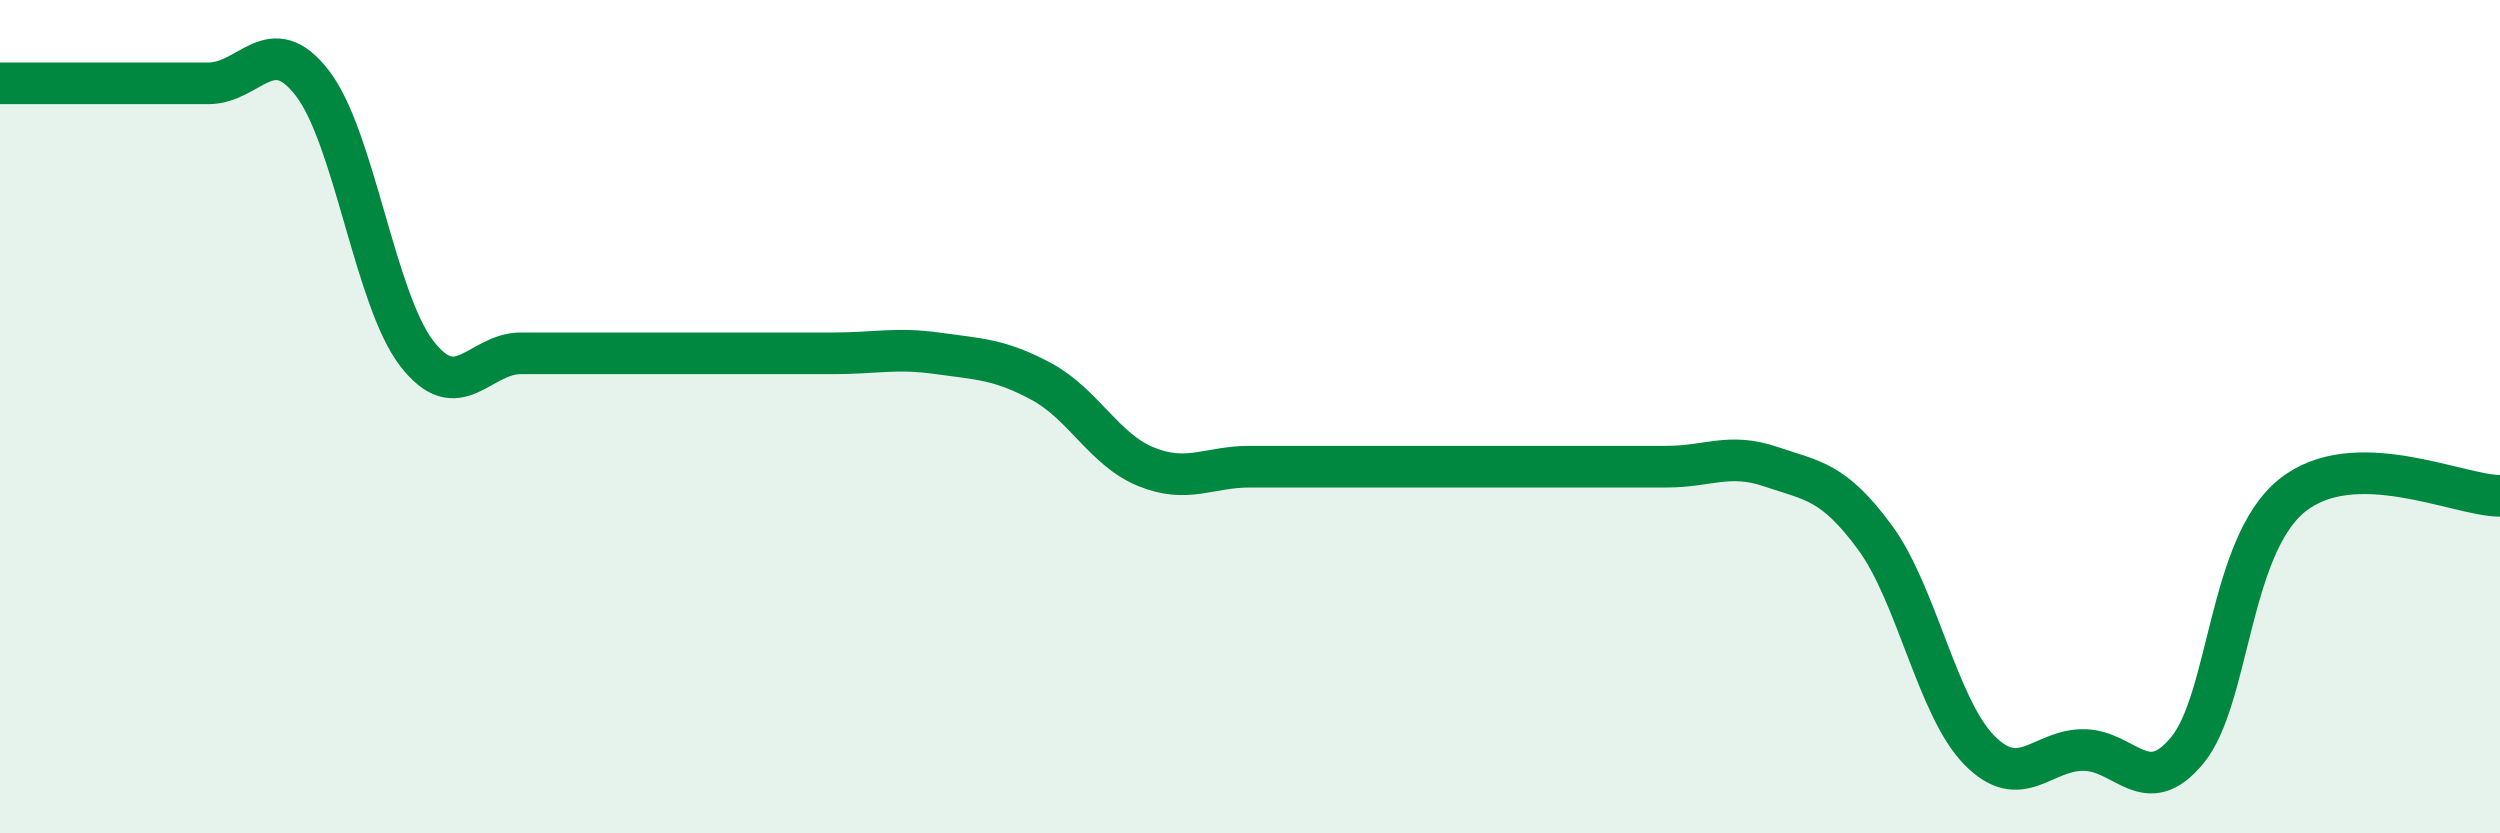
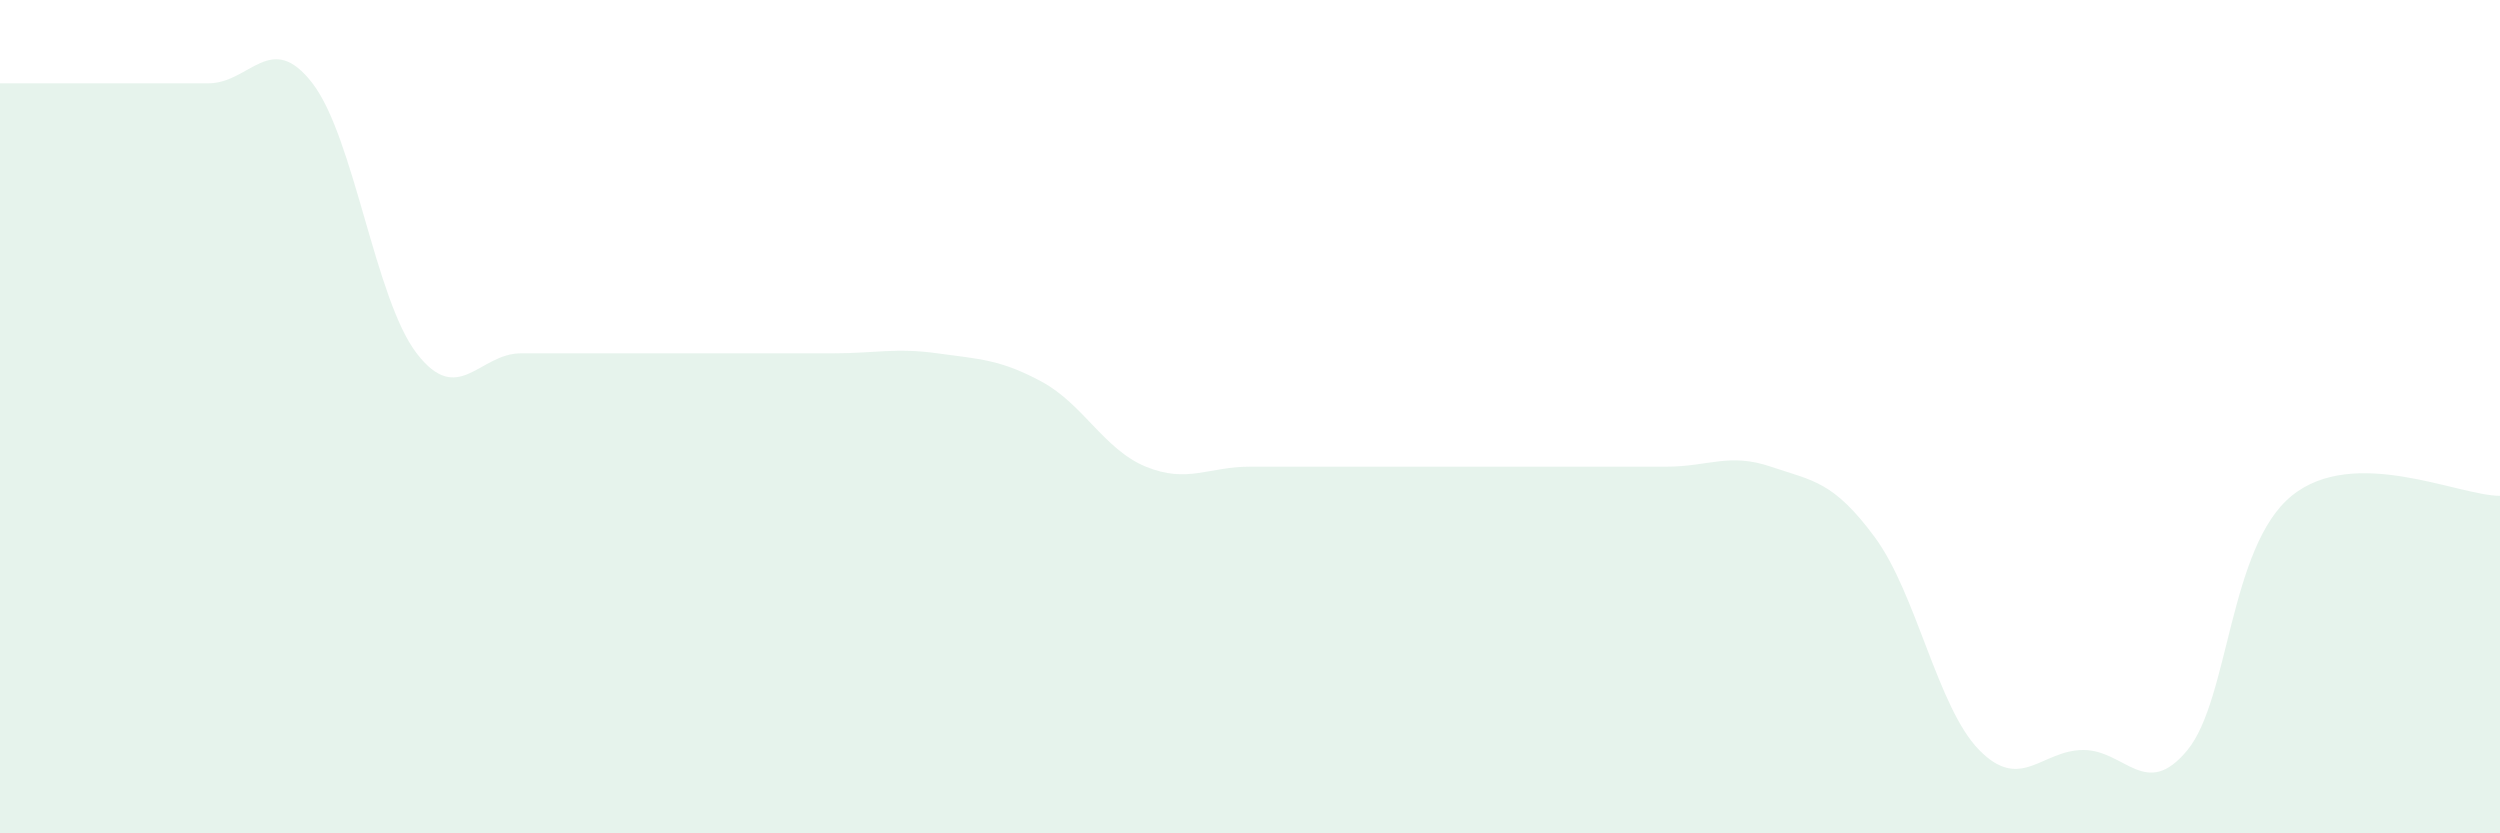
<svg xmlns="http://www.w3.org/2000/svg" width="60" height="20" viewBox="0 0 60 20">
  <path d="M 0,2 C 0.5,2 1.5,2 2.5,2 C 3.5,2 4,2 5,2 C 6,2 6.5,0.7 7.5,2 C 8.5,3.3 9,7.18 10,8.48 C 11,9.78 11.5,8.48 12.5,8.48 C 13.5,8.48 14,8.48 15,8.48 C 16,8.48 16.5,8.48 17.5,8.48 C 18.5,8.48 19,8.48 20,8.48 C 21,8.48 21.5,8.34 22.5,8.48 C 23.5,8.62 24,8.62 25,9.16 C 26,9.7 26.5,10.79 27.5,11.2 C 28.5,11.61 29,11.2 30,11.2 C 31,11.2 31.5,11.2 32.5,11.2 C 33.5,11.2 34,11.2 35,11.2 C 36,11.2 36.5,11.2 37.5,11.2 C 38.5,11.2 39,11.2 40,11.2 C 41,11.2 41.5,10.86 42.5,11.2 C 43.5,11.54 44,11.54 45,12.9 C 46,14.26 46.5,16.98 47.5,18 C 48.5,19.02 49,18 50,18 C 51,18 51.5,19.22 52.5,18 C 53.5,16.78 53.5,13.12 55,11.9 C 56.5,10.68 59,11.9 60,11.9L60 20L0 20Z" fill="#008740" opacity="0.1" stroke-linecap="round" stroke-linejoin="round" />
-   <path d="M 0,2 C 0.5,2 1.5,2 2.5,2 C 3.5,2 4,2 5,2 C 6,2 6.5,0.7 7.5,2 C 8.5,3.3 9,7.18 10,8.48 C 11,9.78 11.5,8.48 12.5,8.48 C 13.5,8.48 14,8.48 15,8.48 C 16,8.48 16.5,8.48 17.5,8.48 C 18.5,8.48 19,8.48 20,8.48 C 21,8.48 21.5,8.34 22.5,8.48 C 23.5,8.62 24,8.62 25,9.16 C 26,9.7 26.5,10.79 27.5,11.2 C 28.5,11.61 29,11.2 30,11.2 C 31,11.2 31.5,11.2 32.5,11.2 C 33.5,11.2 34,11.2 35,11.2 C 36,11.2 36.5,11.2 37.5,11.2 C 38.5,11.2 39,11.2 40,11.2 C 41,11.2 41.5,10.86 42.5,11.2 C 43.5,11.54 44,11.54 45,12.9 C 46,14.26 46.5,16.98 47.5,18 C 48.5,19.02 49,18 50,18 C 51,18 51.5,19.22 52.5,18 C 53.5,16.78 53.5,13.12 55,11.9 C 56.5,10.68 59,11.9 60,11.9" stroke="#008740" stroke-width="1" fill="none" stroke-linecap="round" stroke-linejoin="round" />
</svg>